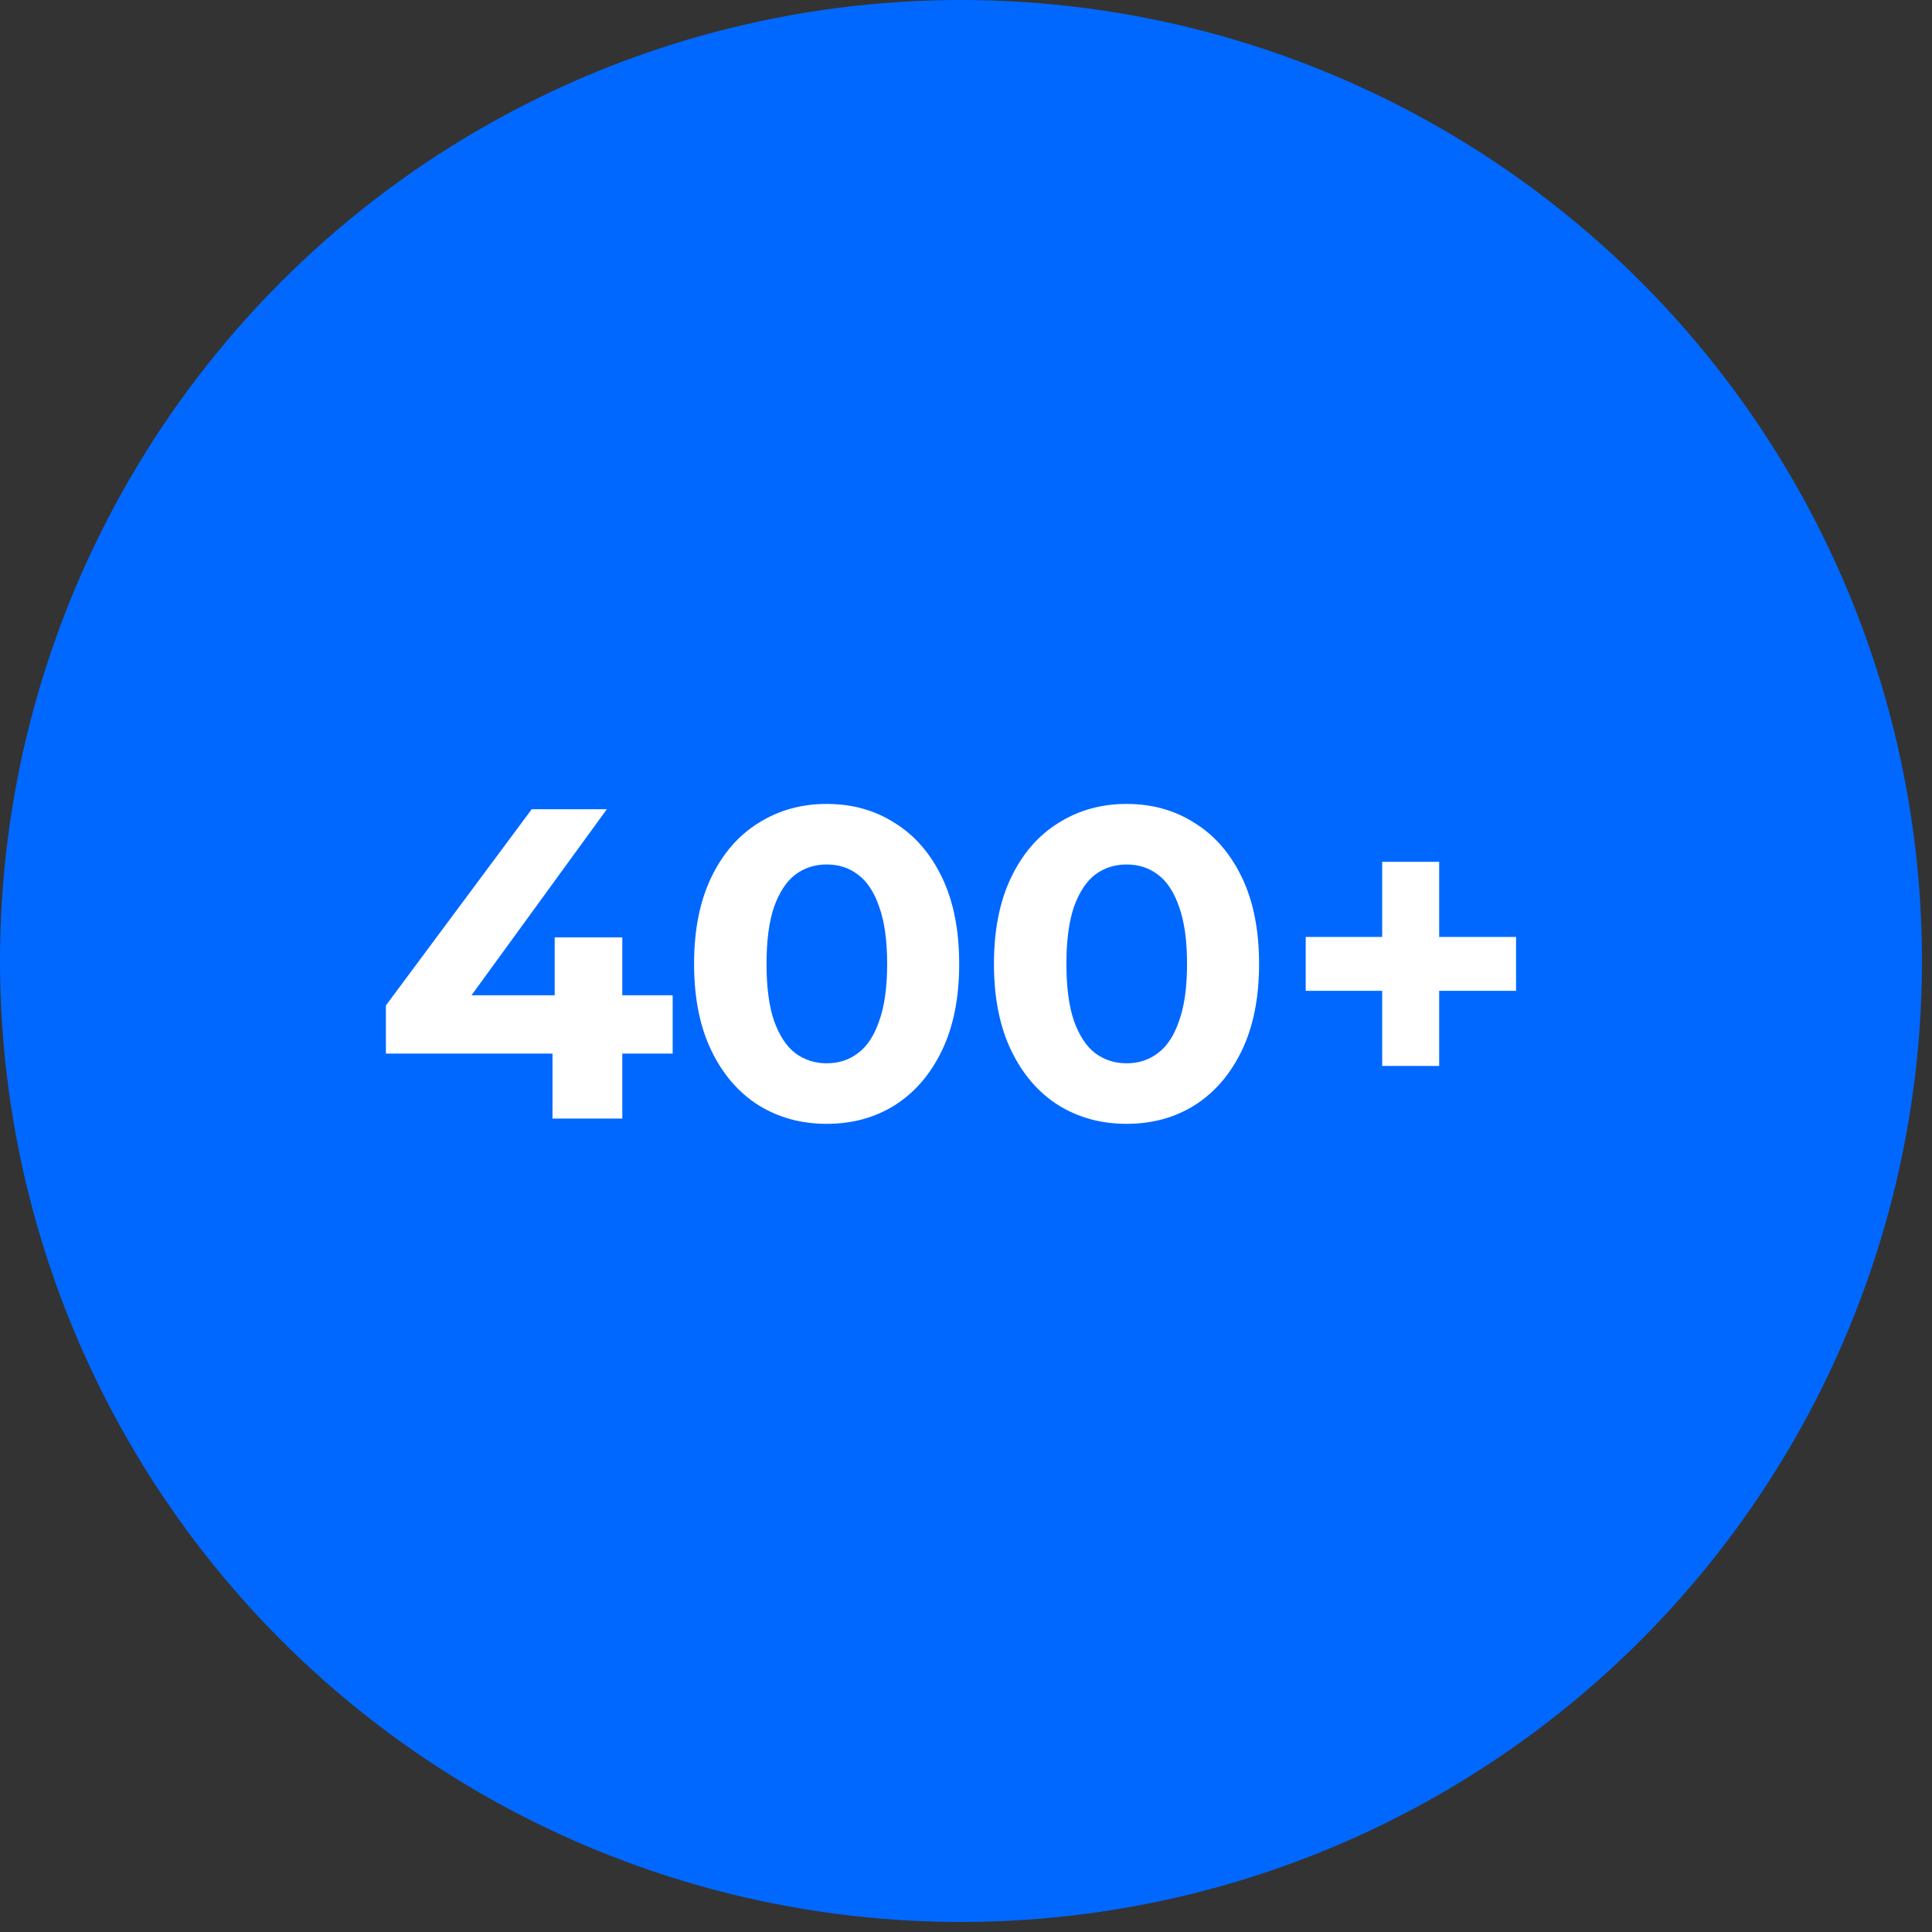
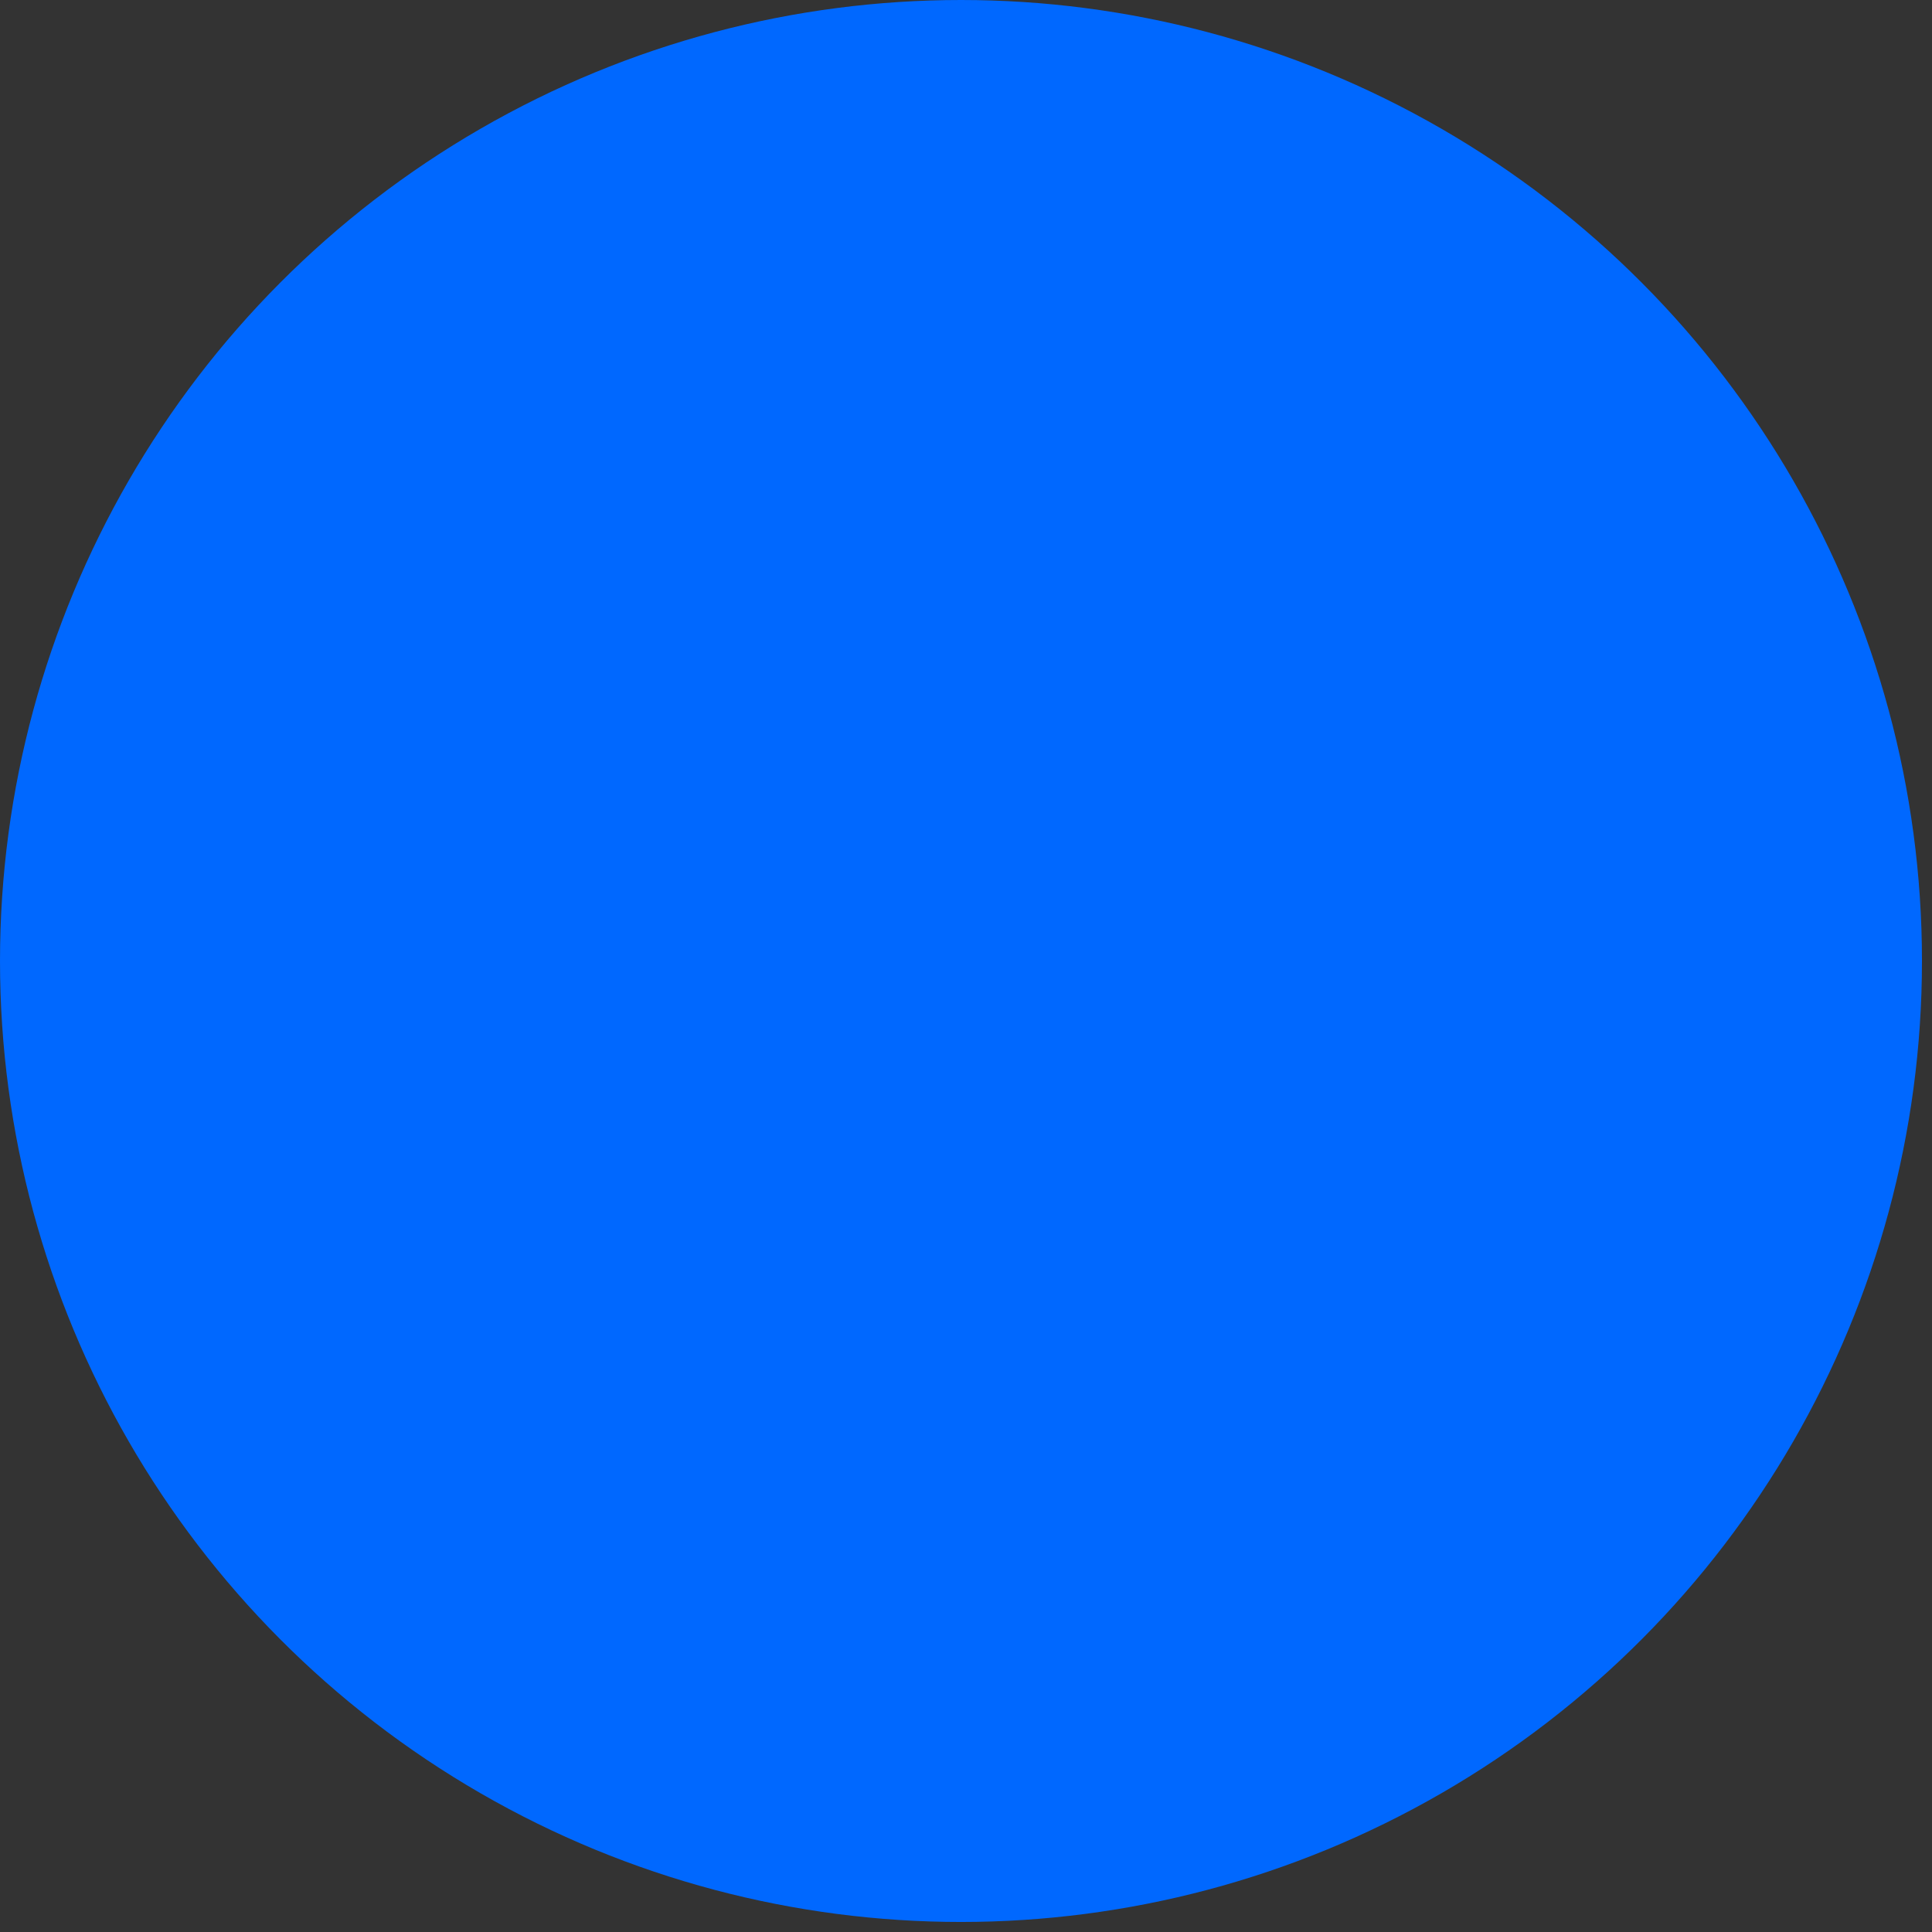
<svg xmlns="http://www.w3.org/2000/svg" width="114" height="114" viewBox="0 0 114 114" fill="none">
  <rect x="0" y="0" width="114" height="114" fill="#333333" stroke="none" />
  <circle cx="56.704" cy="56.704" r="56.704" fill="#0068FF" />
-   <path d="M22.771 62.167V59.326L31.375 47.75H35.807L27.386 59.326L25.326 58.726H39.692V62.167H22.771ZM32.6 66V62.167L32.73 58.726V55.311H36.719V66H32.6ZM48.776 66.313C47.282 66.313 45.943 65.948 44.761 65.218C43.579 64.471 42.65 63.393 41.972 61.985C41.294 60.577 40.955 58.874 40.955 56.875C40.955 54.876 41.294 53.173 41.972 51.765C42.65 50.357 43.579 49.288 44.761 48.558C45.943 47.811 47.282 47.437 48.776 47.437C50.288 47.437 51.627 47.811 52.791 48.558C53.973 49.288 54.903 50.357 55.581 51.765C56.259 53.173 56.598 54.876 56.598 56.875C56.598 58.874 56.259 60.577 55.581 61.985C54.903 63.393 53.973 64.471 52.791 65.218C51.627 65.948 50.288 66.313 48.776 66.313ZM48.776 62.741C49.489 62.741 50.106 62.541 50.627 62.141C51.166 61.742 51.583 61.107 51.879 60.238C52.192 59.369 52.348 58.248 52.348 56.875C52.348 55.502 52.192 54.381 51.879 53.512C51.583 52.643 51.166 52.008 50.627 51.609C50.106 51.209 49.489 51.009 48.776 51.009C48.081 51.009 47.464 51.209 46.925 51.609C46.404 52.008 45.987 52.643 45.674 53.512C45.378 54.381 45.23 55.502 45.23 56.875C45.23 58.248 45.378 59.369 45.674 60.238C45.987 61.107 46.404 61.742 46.925 62.141C47.464 62.541 48.081 62.741 48.776 62.741ZM66.471 66.313C64.976 66.313 63.638 65.948 62.456 65.218C61.274 64.471 60.344 63.393 59.667 61.985C58.989 60.577 58.65 58.874 58.65 56.875C58.65 54.876 58.989 53.173 59.667 51.765C60.344 50.357 61.274 49.288 62.456 48.558C63.638 47.811 64.976 47.437 66.471 47.437C67.983 47.437 69.322 47.811 70.486 48.558C71.668 49.288 72.598 50.357 73.276 51.765C73.954 53.173 74.293 54.876 74.293 56.875C74.293 58.874 73.954 60.577 73.276 61.985C72.598 63.393 71.668 64.471 70.486 65.218C69.322 65.948 67.983 66.313 66.471 66.313ZM66.471 62.741C67.184 62.741 67.801 62.541 68.322 62.141C68.861 61.742 69.278 61.107 69.574 60.238C69.887 59.369 70.043 58.248 70.043 56.875C70.043 55.502 69.887 54.381 69.574 53.512C69.278 52.643 68.861 52.008 68.322 51.609C67.801 51.209 67.184 51.009 66.471 51.009C65.776 51.009 65.159 51.209 64.62 51.609C64.099 52.008 63.682 52.643 63.369 53.512C63.073 54.381 62.925 55.502 62.925 56.875C62.925 58.248 63.073 59.369 63.369 60.238C63.682 61.107 64.099 61.742 64.62 62.141C65.159 62.541 65.776 62.741 66.471 62.741ZM81.557 62.898V50.852H84.92V62.898H81.557ZM77.046 58.465V55.285H89.456V58.465H77.046Z" fill="white" />
</svg>